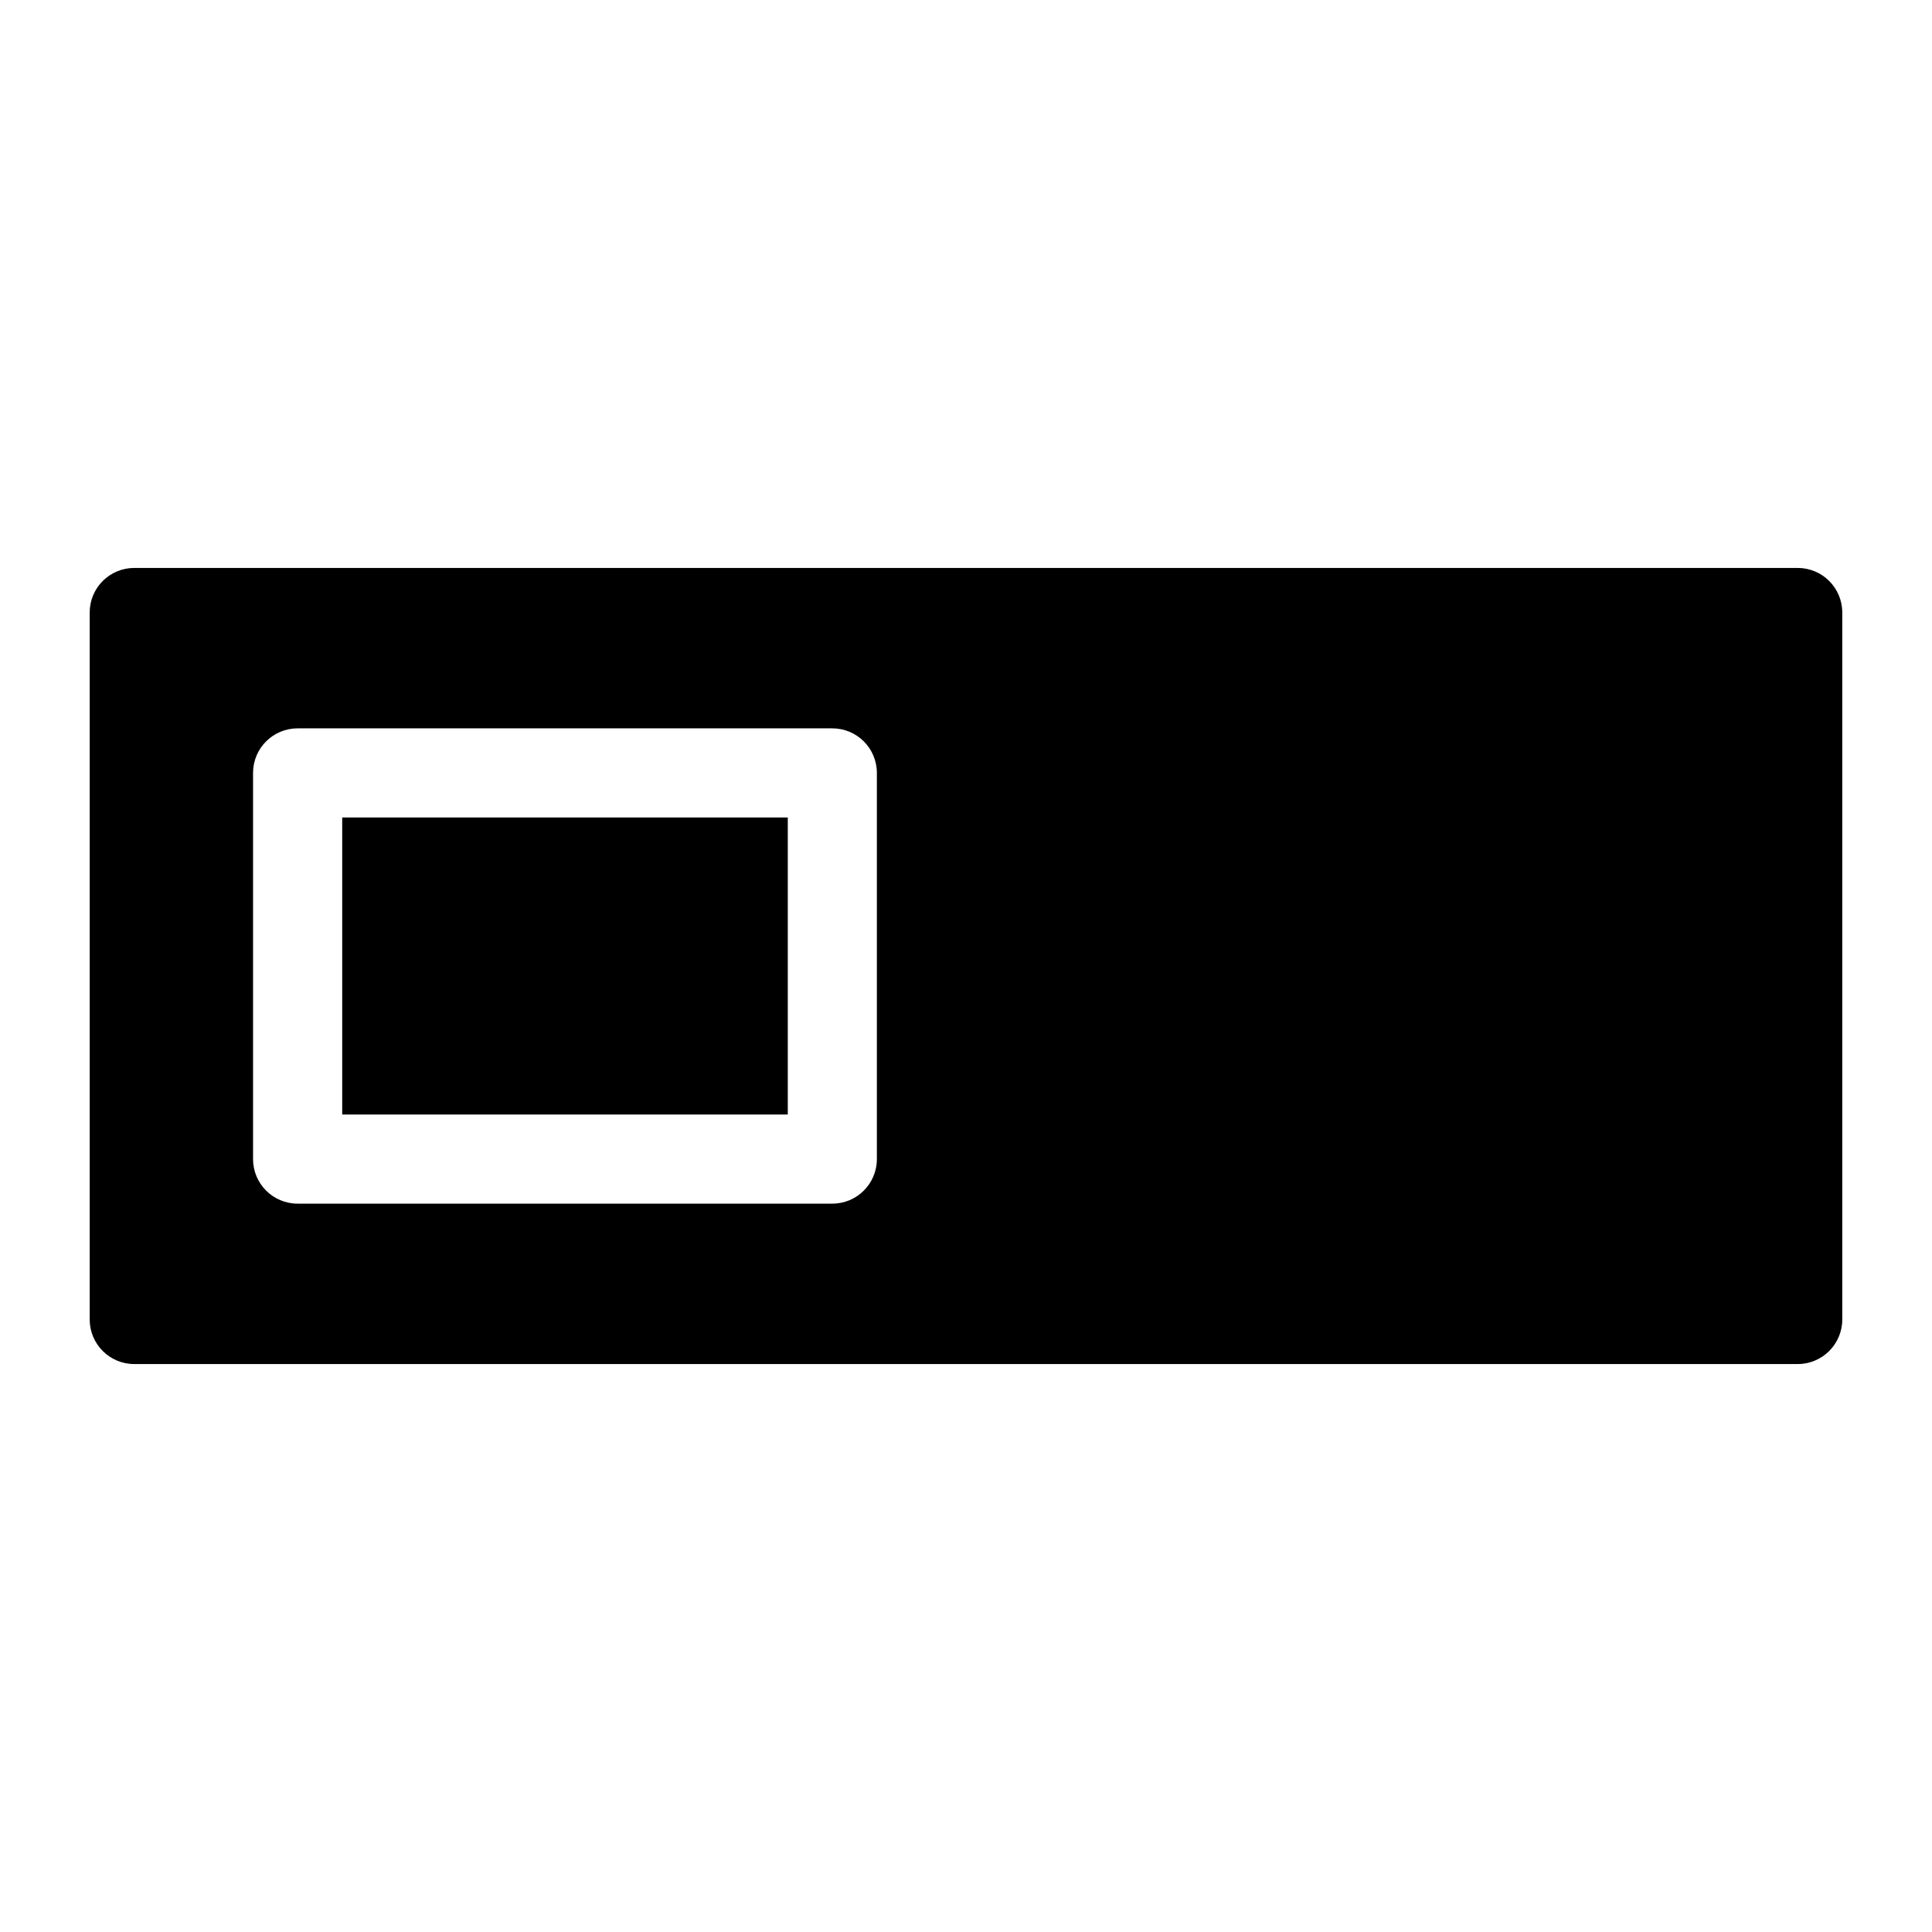
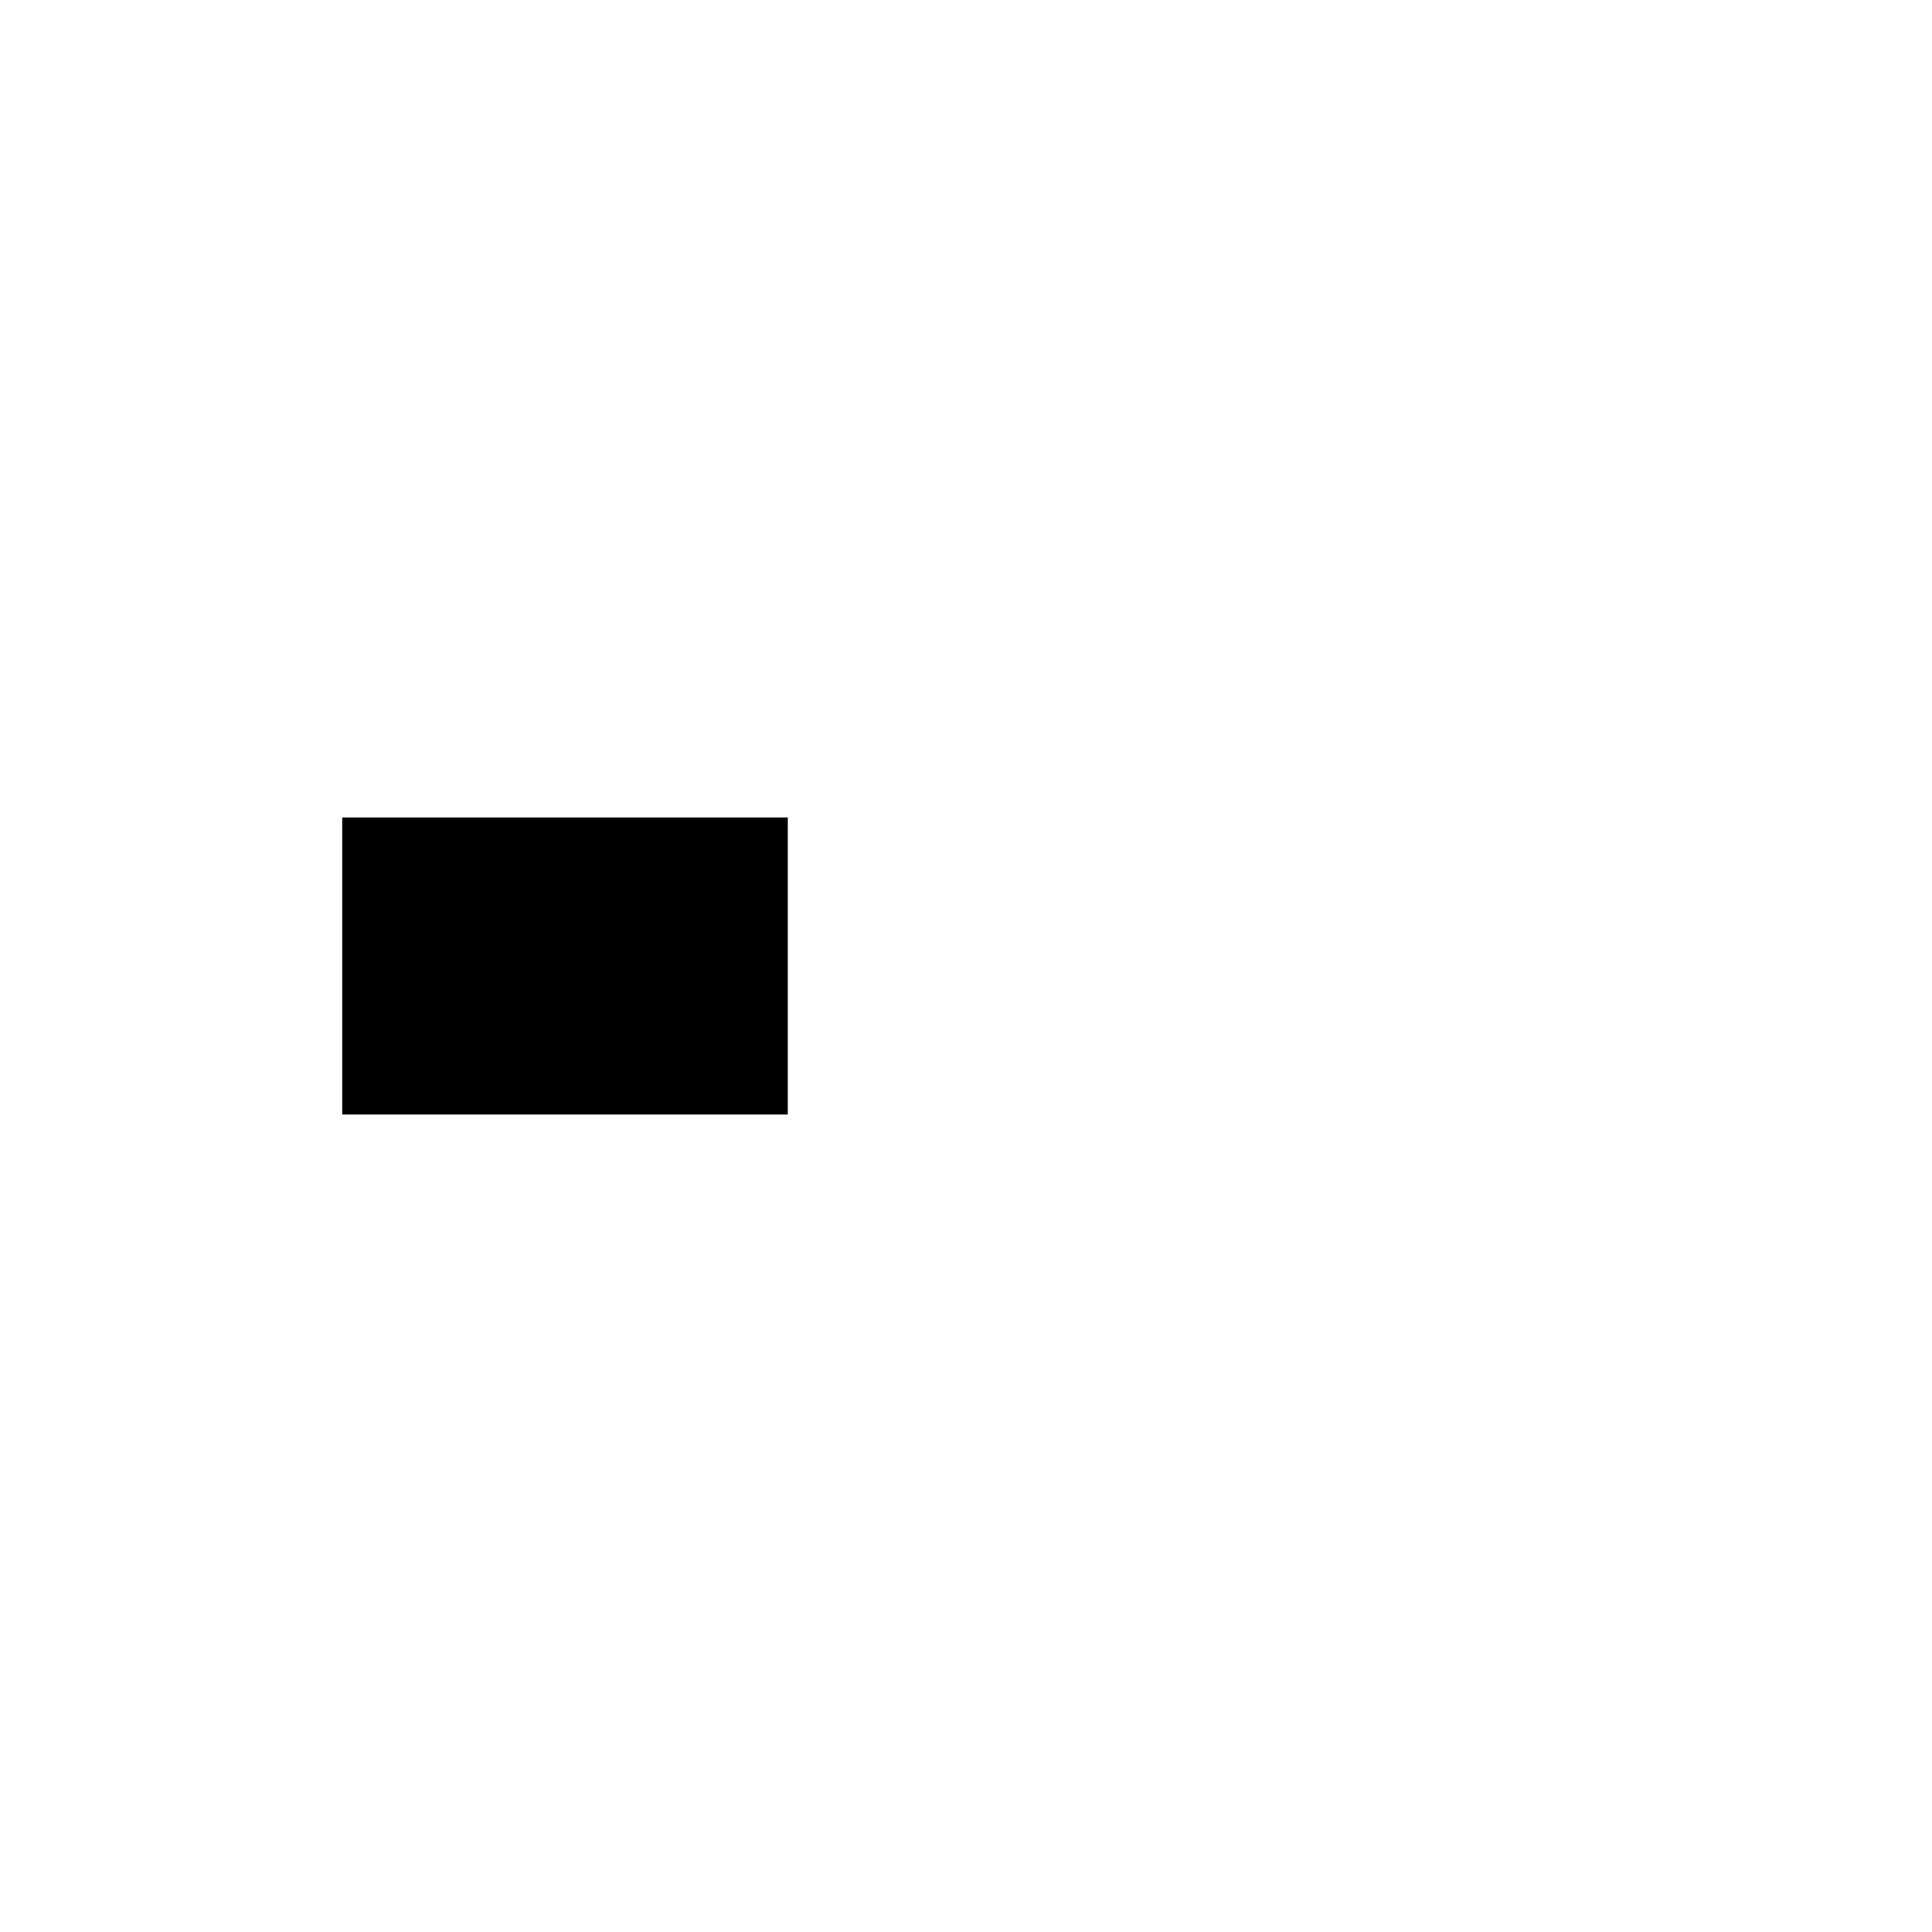
<svg xmlns="http://www.w3.org/2000/svg" fill="#000000" width="800px" height="800px" version="1.1" viewBox="144 144 512 512">
  <g>
    <path d="m234.69 360.64h118.08v78.719h-118.08z" />
-     <path d="m620.41 294.51h-440.83c-6.523 0-11.809 5.289-11.809 11.809v187.36c0 6.519 5.285 11.809 11.809 11.809h440.83c6.523 0 11.809-5.289 11.809-11.809v-187.36c0-6.519-5.285-11.809-11.809-11.809zm-244.03 156.66c0 6.519-5.285 11.809-11.809 11.809h-141.7c-6.523 0-11.809-5.289-11.809-11.809v-102.34c0-6.523 5.285-11.809 11.809-11.809h141.7c6.523 0 11.809 5.285 11.809 11.809z" />
  </g>
</svg>